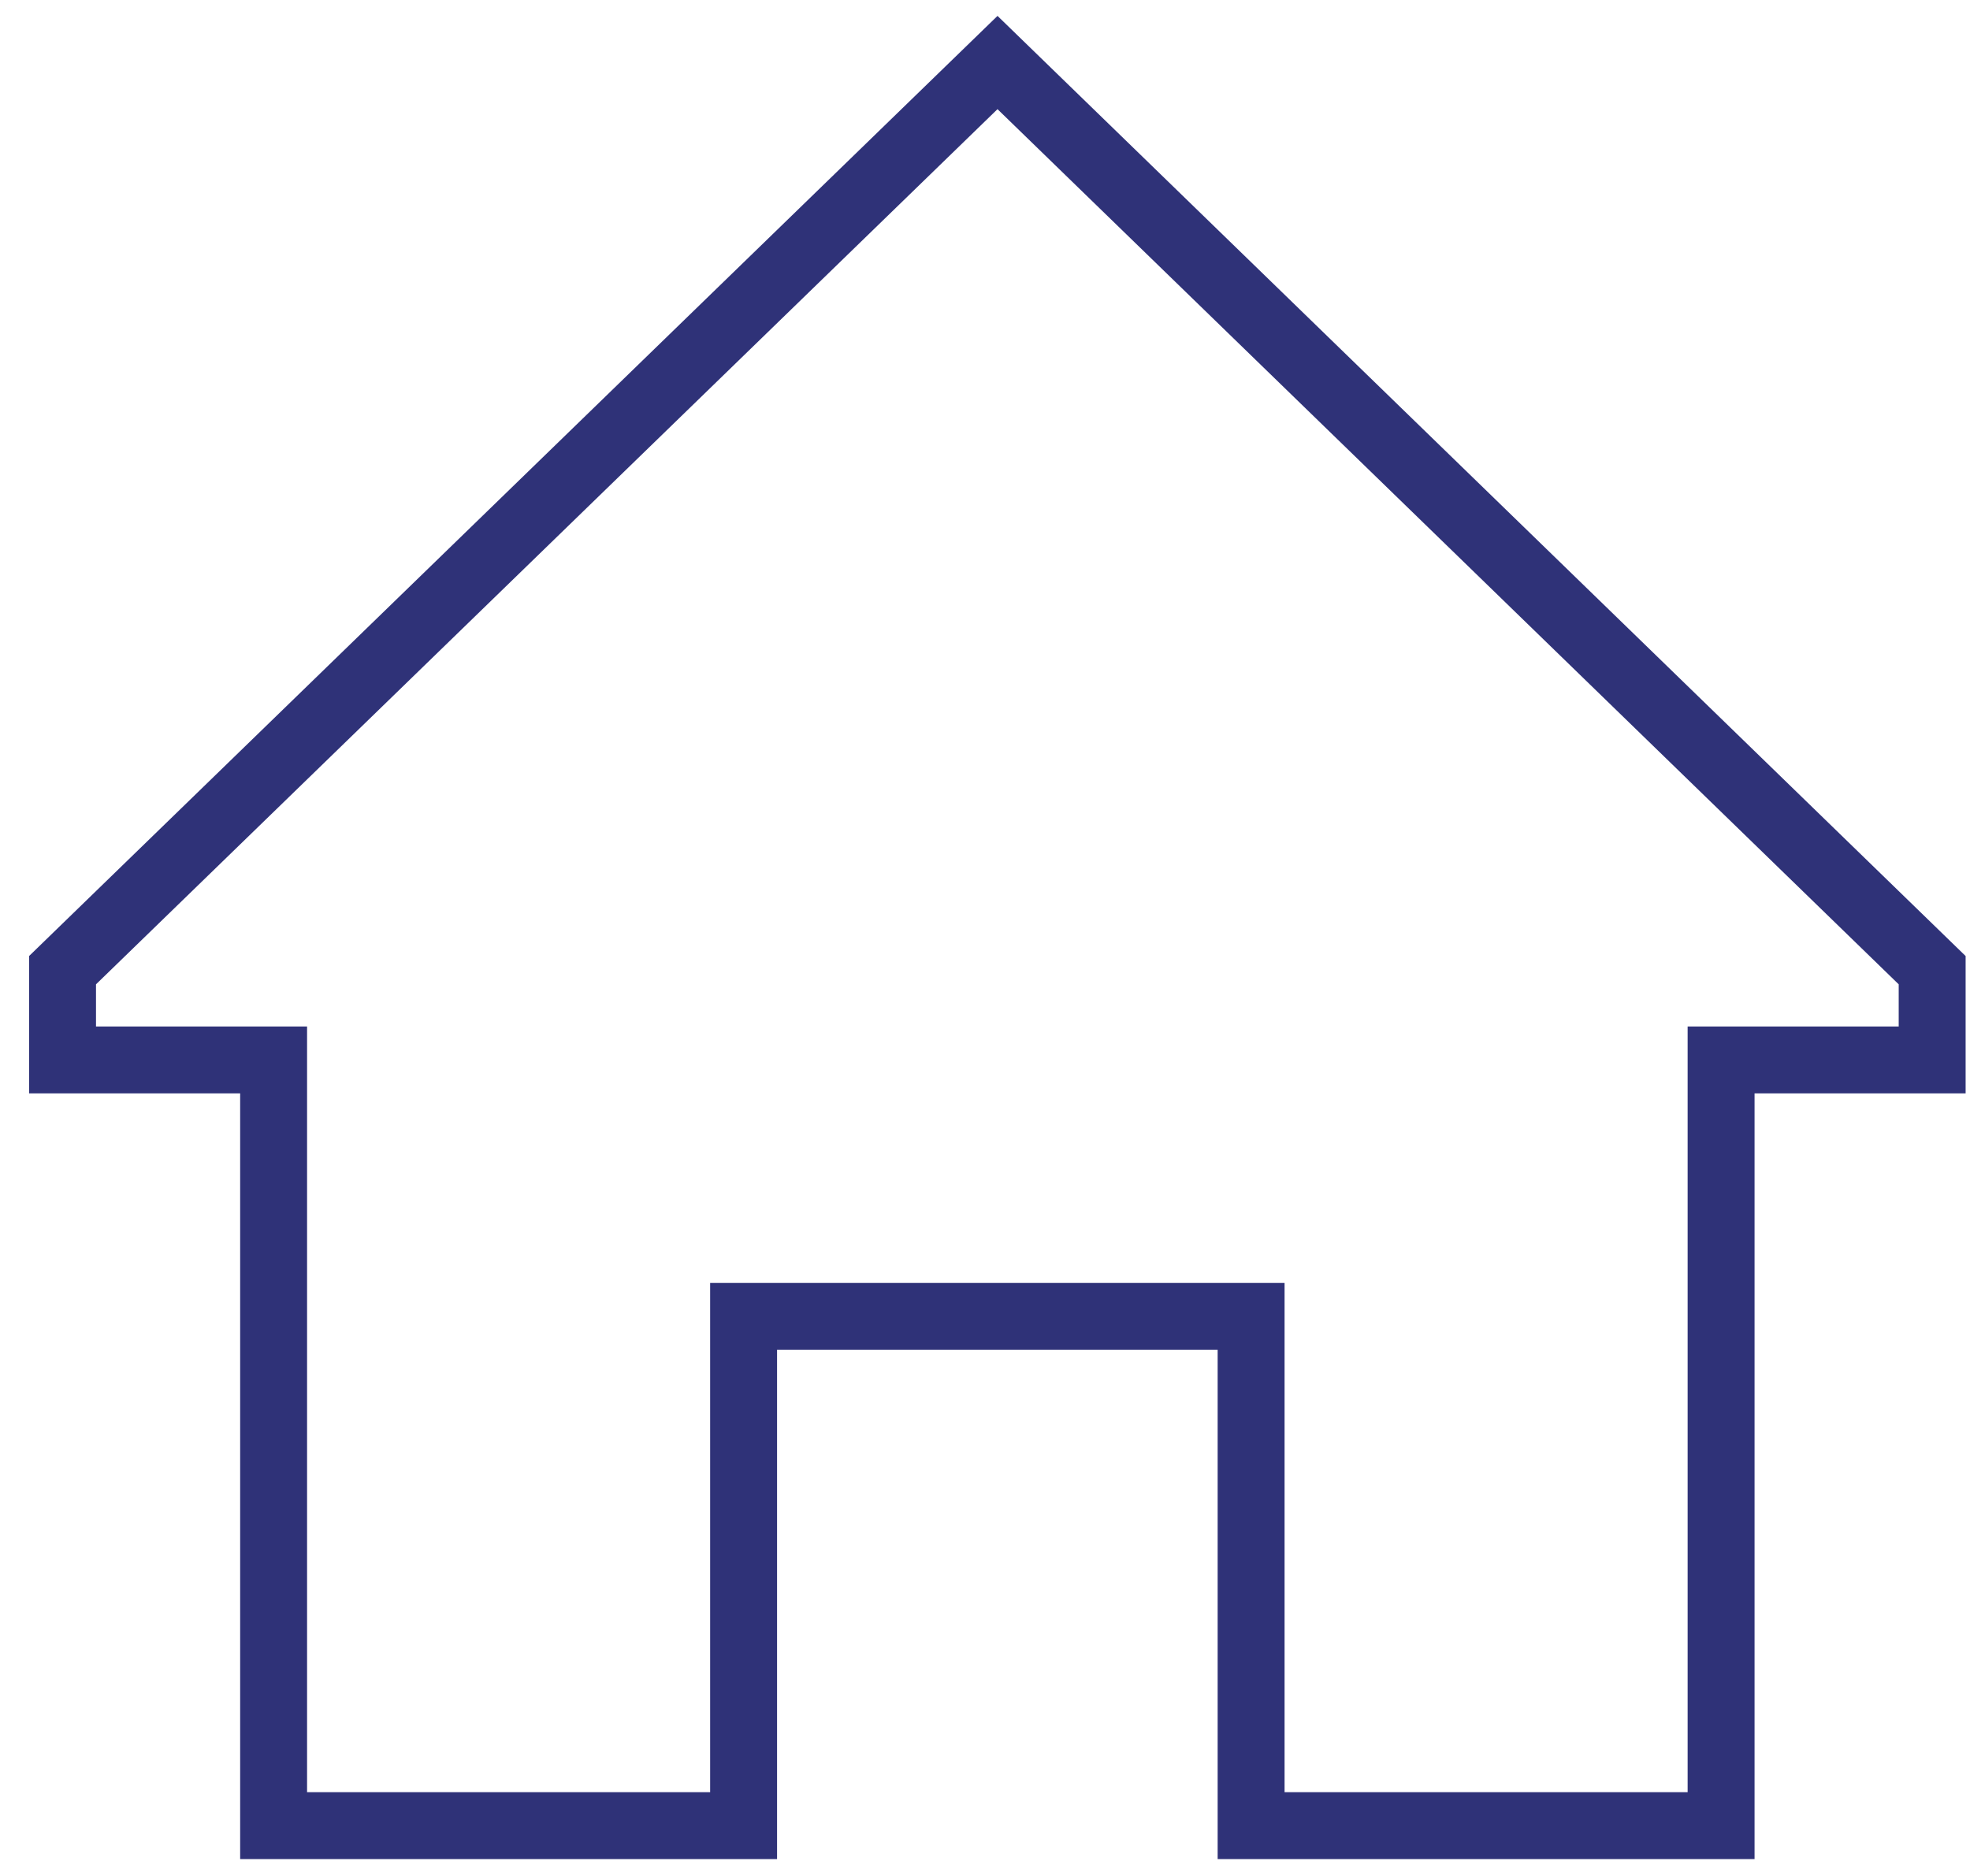
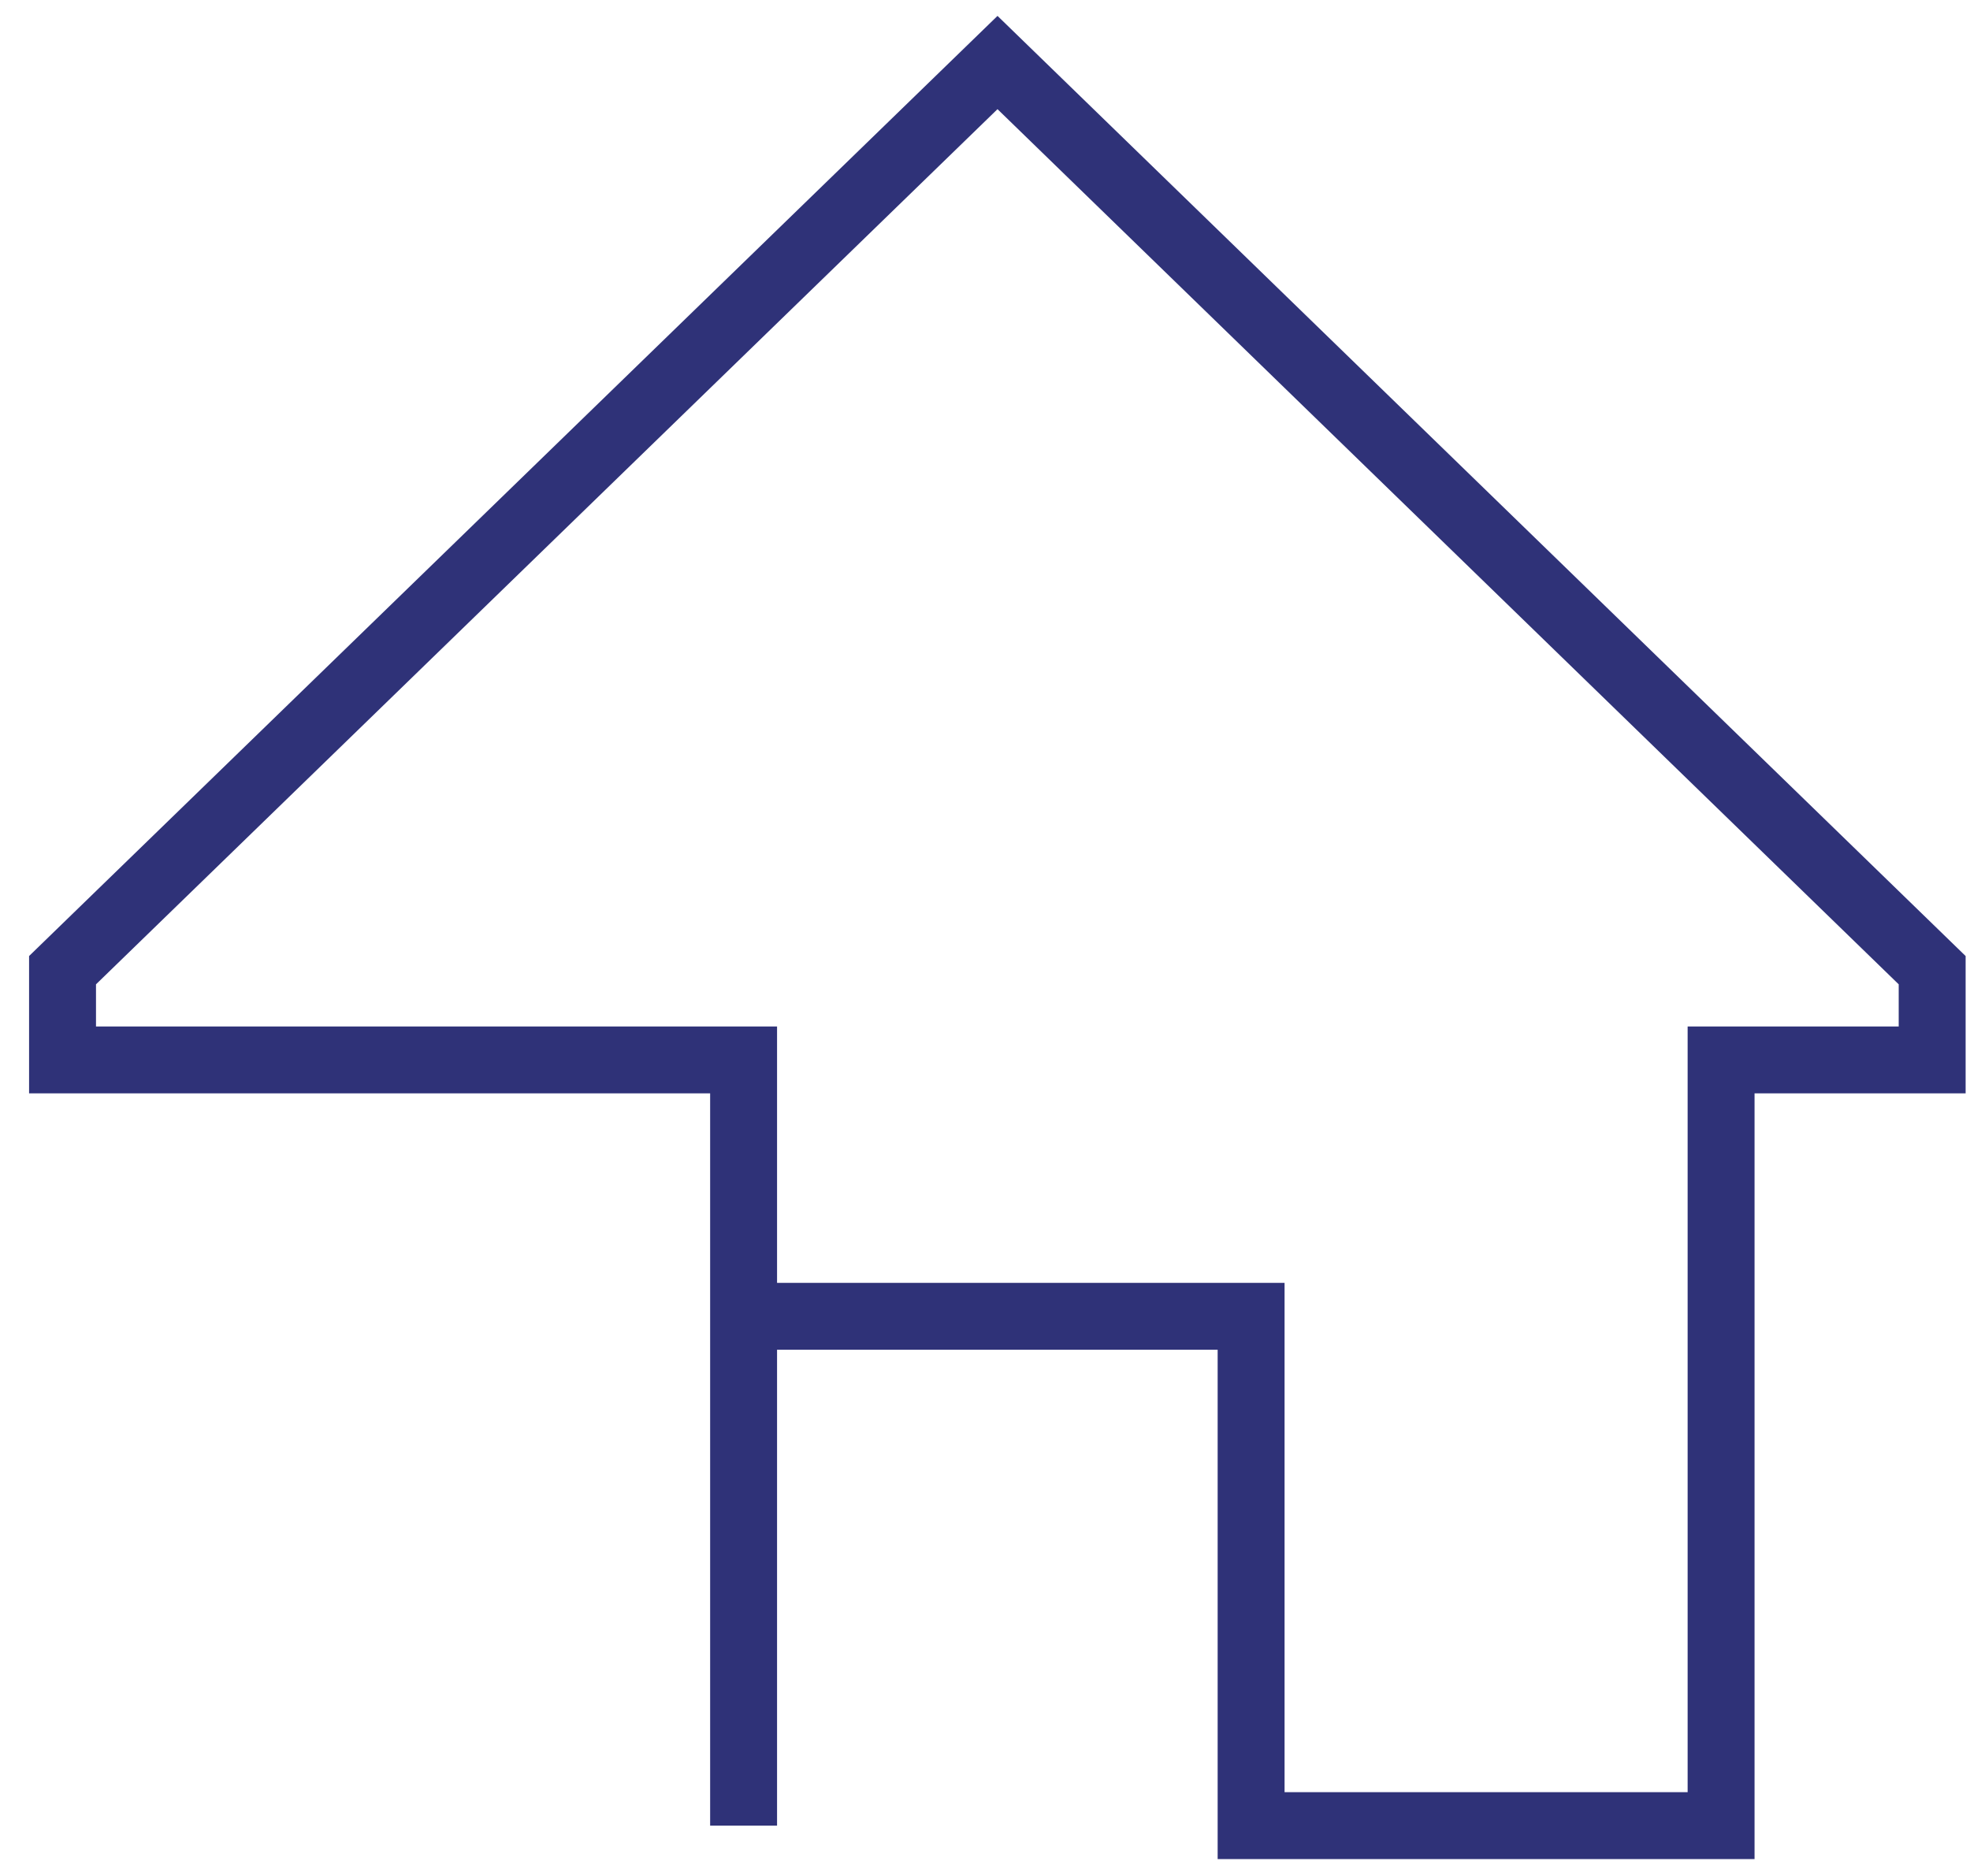
<svg xmlns="http://www.w3.org/2000/svg" width="63" height="60" viewBox="0 0 63 60" fill="none">
-   <path d="M61.79 31.03V33.9H55.04V58.39H40.01V42.1H23.78V58.39H8.75V33.9H2V31.03L31.9 2L61.79 31.03Z" stroke="#2F3278" stroke-width="2.14" stroke-miterlimit="10" />
+   <path d="M61.79 31.03V33.9H55.04V58.39H40.01V42.1H23.78V58.39V33.9H2V31.03L31.9 2L61.79 31.03Z" stroke="#2F3278" stroke-width="2.14" stroke-miterlimit="10" />
</svg>